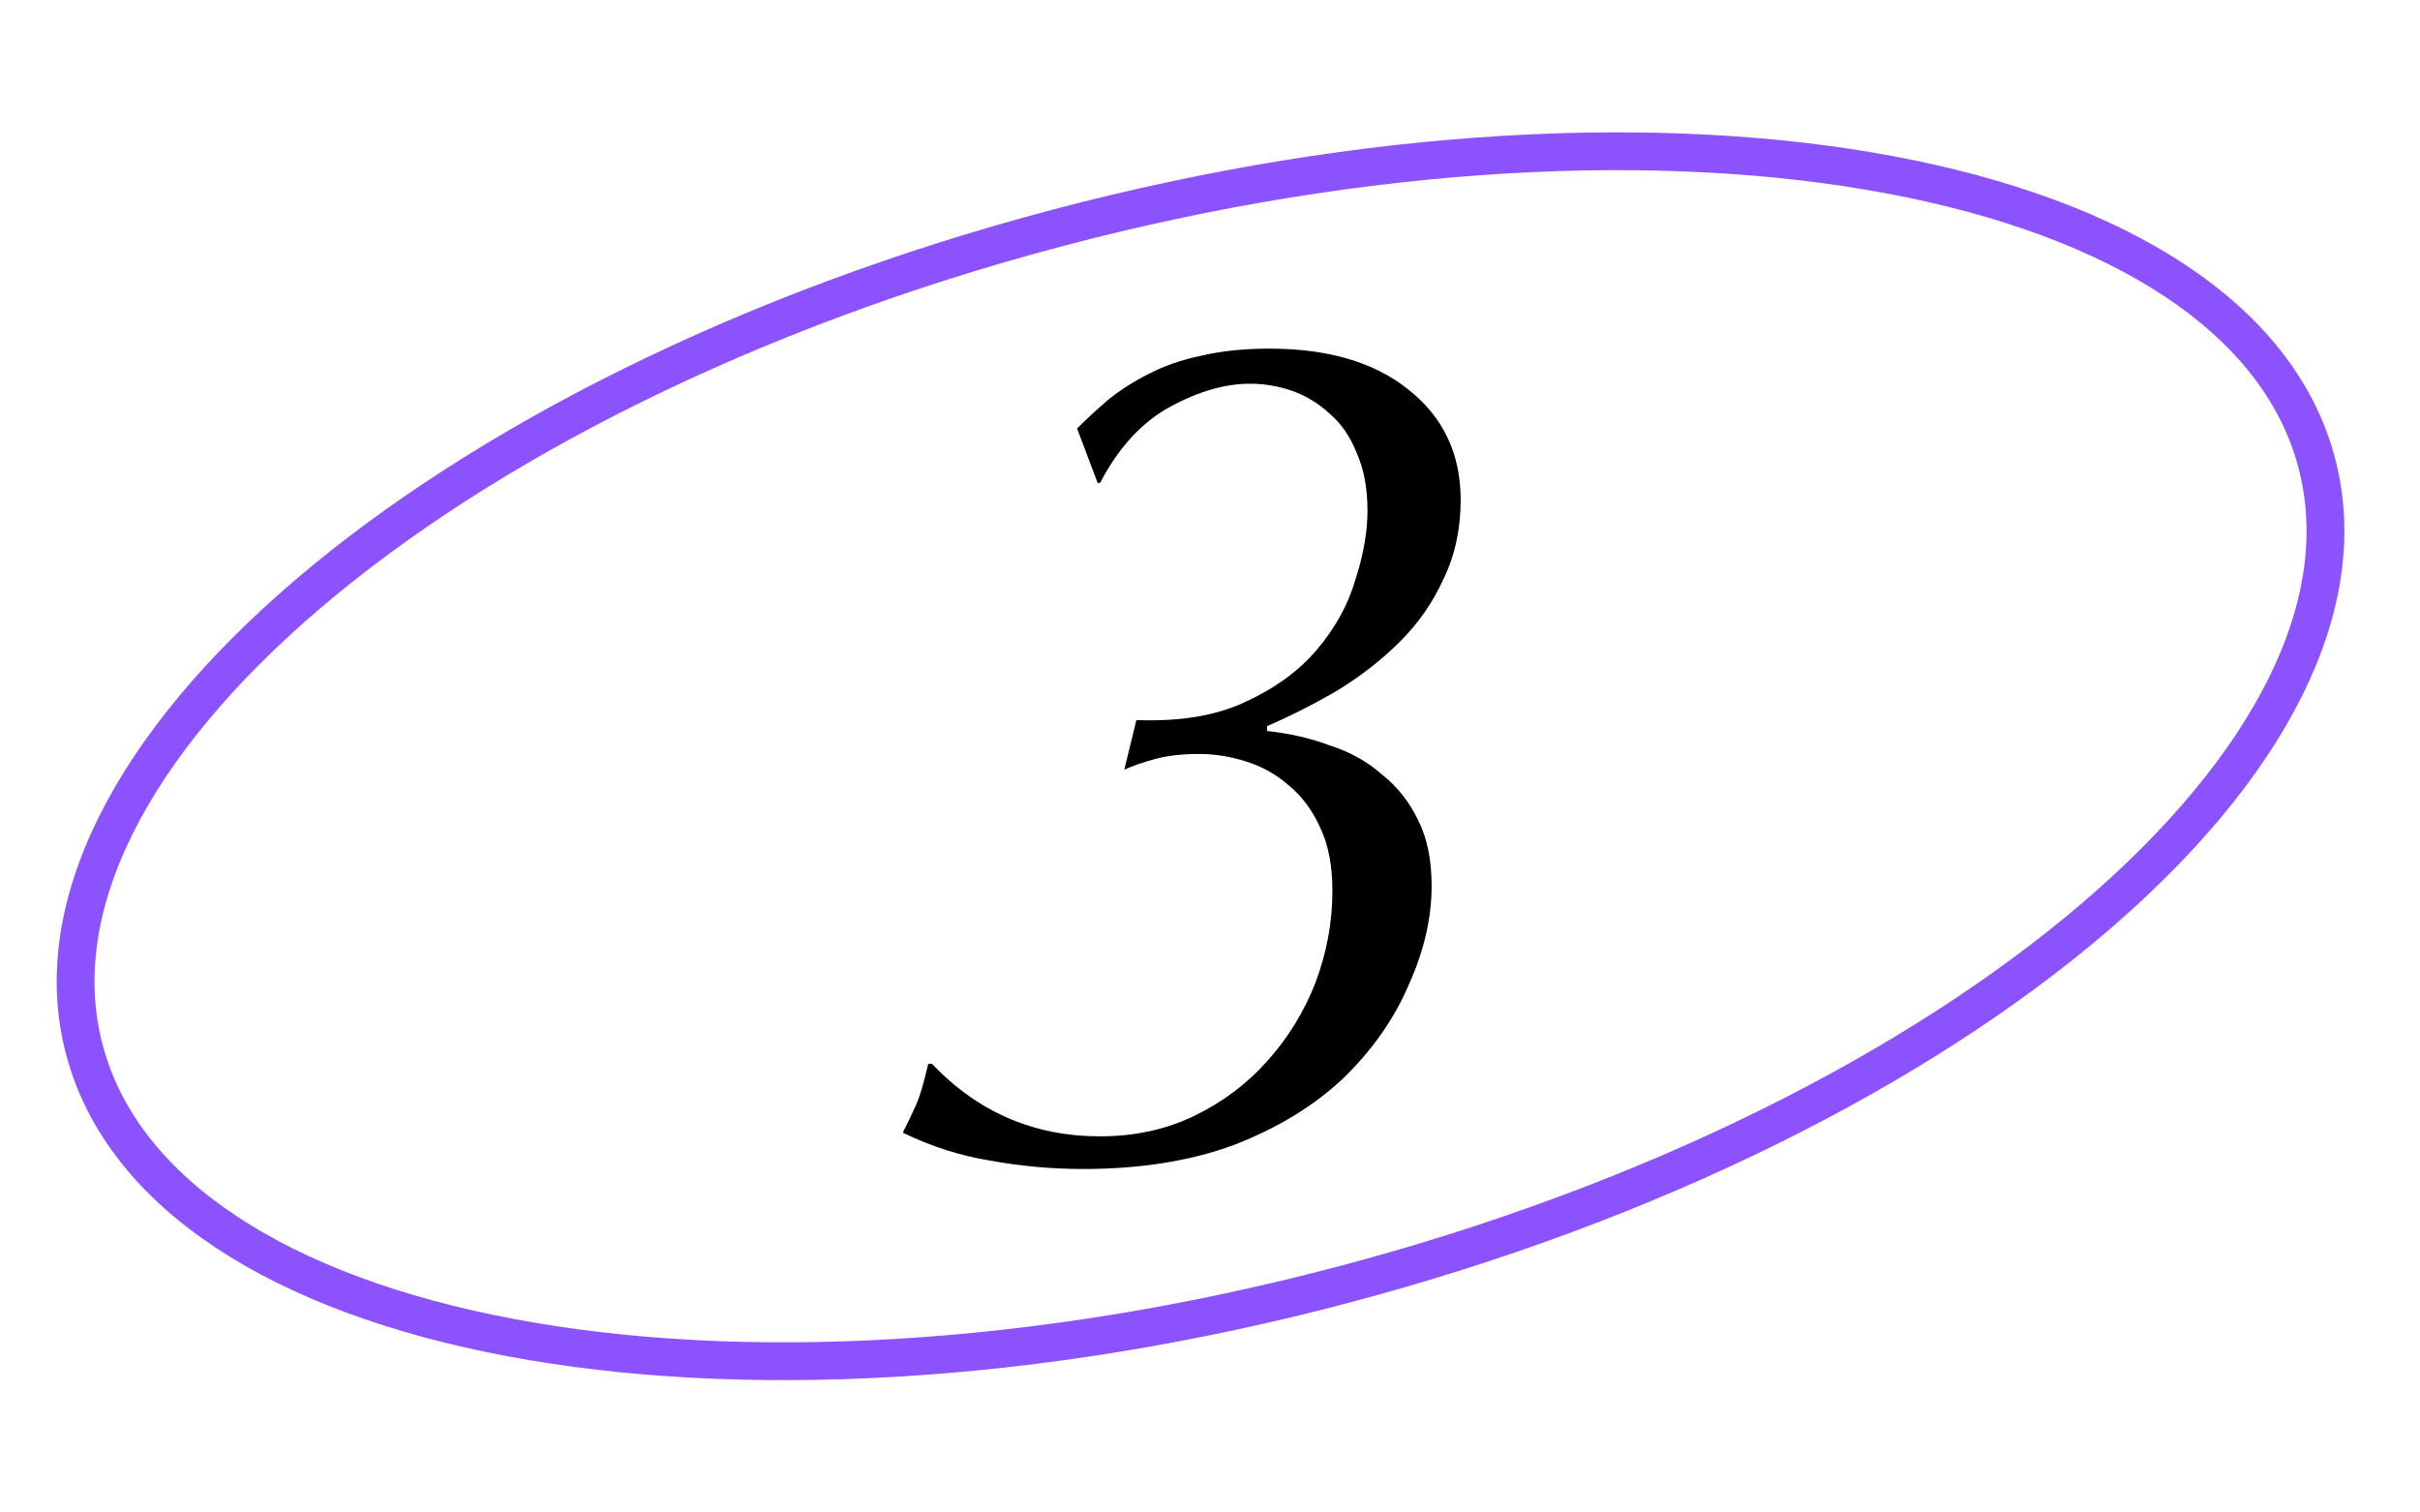
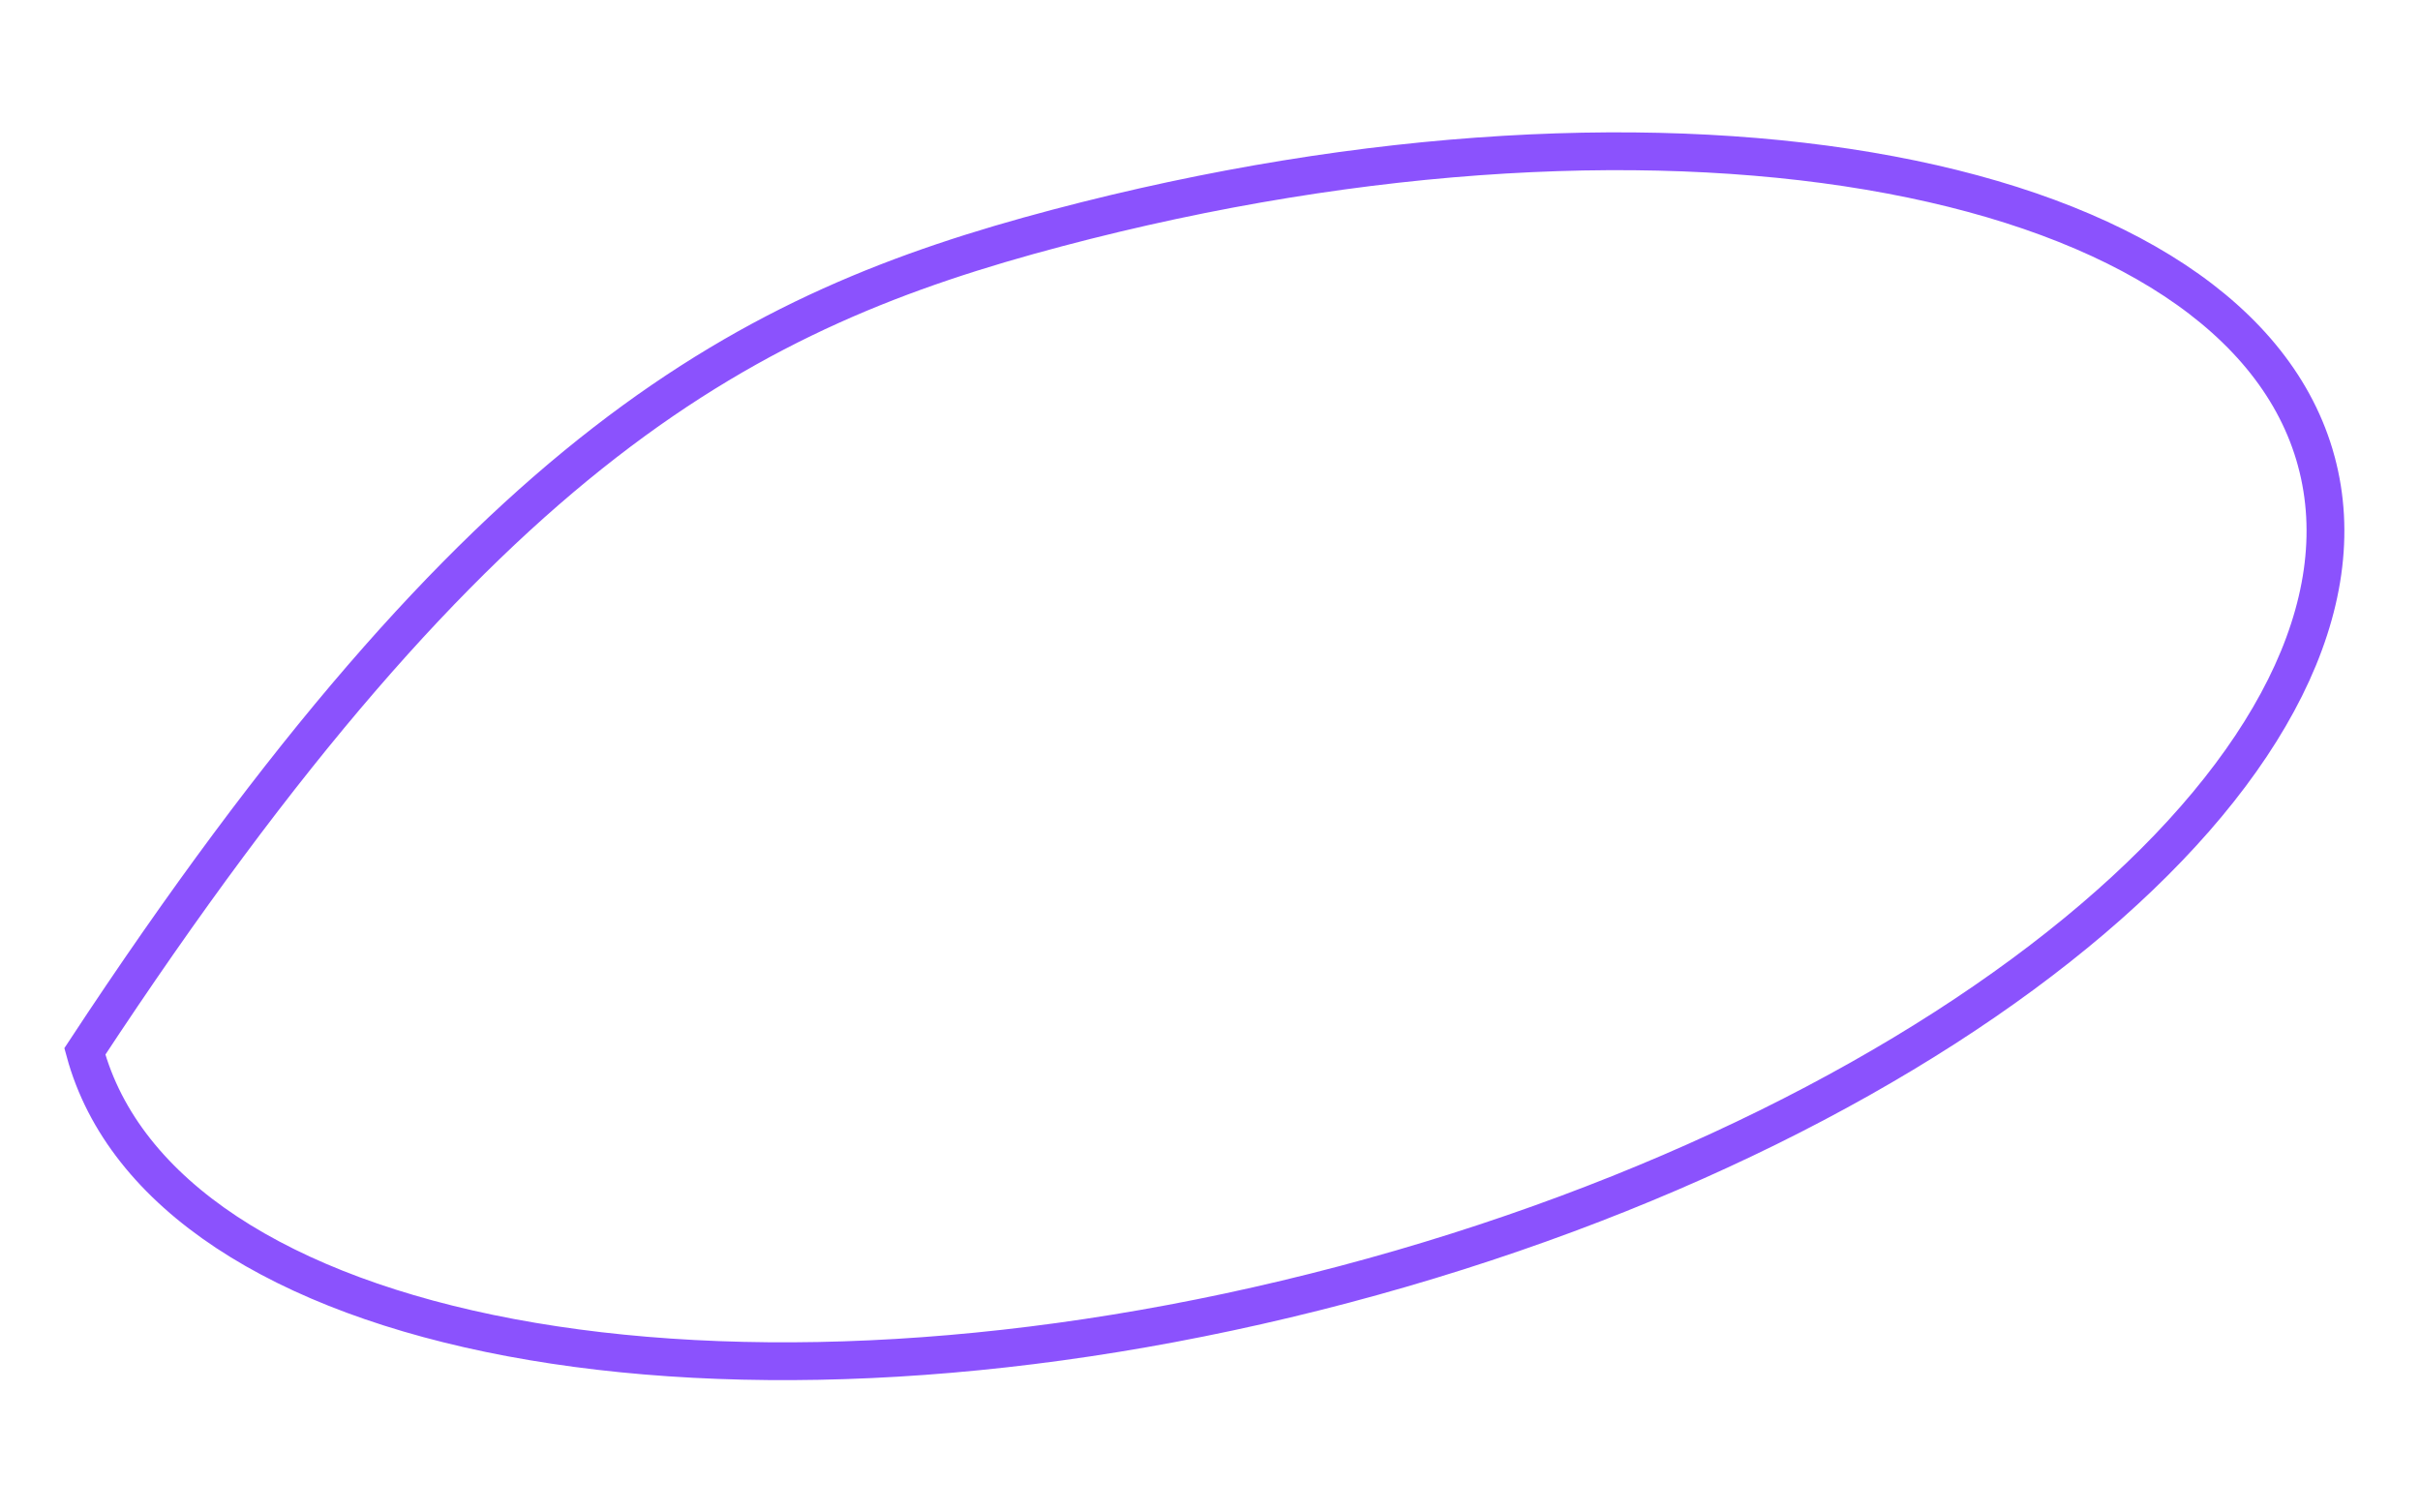
<svg xmlns="http://www.w3.org/2000/svg" width="128" height="80" viewBox="0 0 128 80" fill="none">
-   <path d="M122.513 24.389C124.572 31.977 120.005 40.67 110.677 48.614C101.374 56.537 87.441 63.613 71.083 67.941C54.724 72.268 39.075 73.018 27.006 70.75C14.905 68.475 6.546 63.2 4.488 55.612C2.427 48.024 6.995 39.331 16.323 31.386C25.626 23.464 39.558 16.388 55.917 12.06C72.275 7.732 87.925 6.982 99.994 9.251C112.096 11.526 120.453 16.799 122.513 24.388V24.389Z" stroke="#8B52FD" stroke-width="2" />
-   <path d="M56.97 22.664C57.482 22.152 58.037 21.64 58.634 21.128C59.274 20.616 59.978 20.168 60.746 19.784C61.557 19.358 62.474 19.038 63.498 18.824C64.565 18.568 65.781 18.44 67.146 18.44C70.261 18.44 72.714 19.166 74.506 20.616C76.341 22.067 77.258 24.008 77.258 26.44C77.258 27.976 76.959 29.363 76.362 30.6C75.807 31.838 75.039 32.947 74.058 33.928C73.119 34.867 72.031 35.72 70.794 36.488C69.557 37.214 68.298 37.854 67.018 38.408V38.664C68.213 38.792 69.322 39.048 70.346 39.432C71.413 39.774 72.33 40.286 73.098 40.968C73.909 41.608 74.549 42.419 75.018 43.4C75.487 44.339 75.722 45.491 75.722 46.856C75.722 48.563 75.317 50.312 74.506 52.104C73.738 53.896 72.586 55.539 71.05 57.032C69.514 58.483 67.594 59.656 65.29 60.552C62.986 61.406 60.319 61.832 57.29 61.832C55.626 61.832 53.983 61.683 52.362 61.384C50.783 61.128 49.247 60.638 47.754 59.912C48.01 59.4 48.223 58.952 48.394 58.568C48.607 58.142 48.842 57.374 49.098 56.264H49.29C51.722 58.824 54.687 60.104 58.186 60.104C60.021 60.104 61.685 59.742 63.178 59.016C64.671 58.291 65.951 57.331 67.018 56.136C68.127 54.899 68.981 53.512 69.578 51.976C70.175 50.398 70.474 48.776 70.474 47.112C70.474 45.79 70.261 44.68 69.834 43.784C69.407 42.846 68.853 42.099 68.17 41.544C67.487 40.947 66.719 40.52 65.866 40.264C65.055 40.008 64.245 39.88 63.434 39.88C62.538 39.88 61.77 39.966 61.13 40.136C60.49 40.307 59.935 40.499 59.466 40.712L60.106 38.088C62.41 38.174 64.33 37.854 65.866 37.128C67.445 36.403 68.703 35.486 69.642 34.376C70.623 33.224 71.306 31.987 71.69 30.664C72.117 29.342 72.33 28.126 72.33 27.016C72.33 25.822 72.138 24.798 71.754 23.944C71.413 23.091 70.943 22.408 70.346 21.896C69.749 21.342 69.087 20.936 68.362 20.68C67.637 20.424 66.89 20.296 66.122 20.296C64.799 20.296 63.391 20.702 61.898 21.512C60.405 22.323 59.167 23.667 58.186 25.544H58.058L56.97 22.664Z" fill="black" />
+   <path d="M122.513 24.389C124.572 31.977 120.005 40.67 110.677 48.614C101.374 56.537 87.441 63.613 71.083 67.941C54.724 72.268 39.075 73.018 27.006 70.75C14.905 68.475 6.546 63.2 4.488 55.612C25.626 23.464 39.558 16.388 55.917 12.06C72.275 7.732 87.925 6.982 99.994 9.251C112.096 11.526 120.453 16.799 122.513 24.388V24.389Z" stroke="#8B52FD" stroke-width="2" />
</svg>